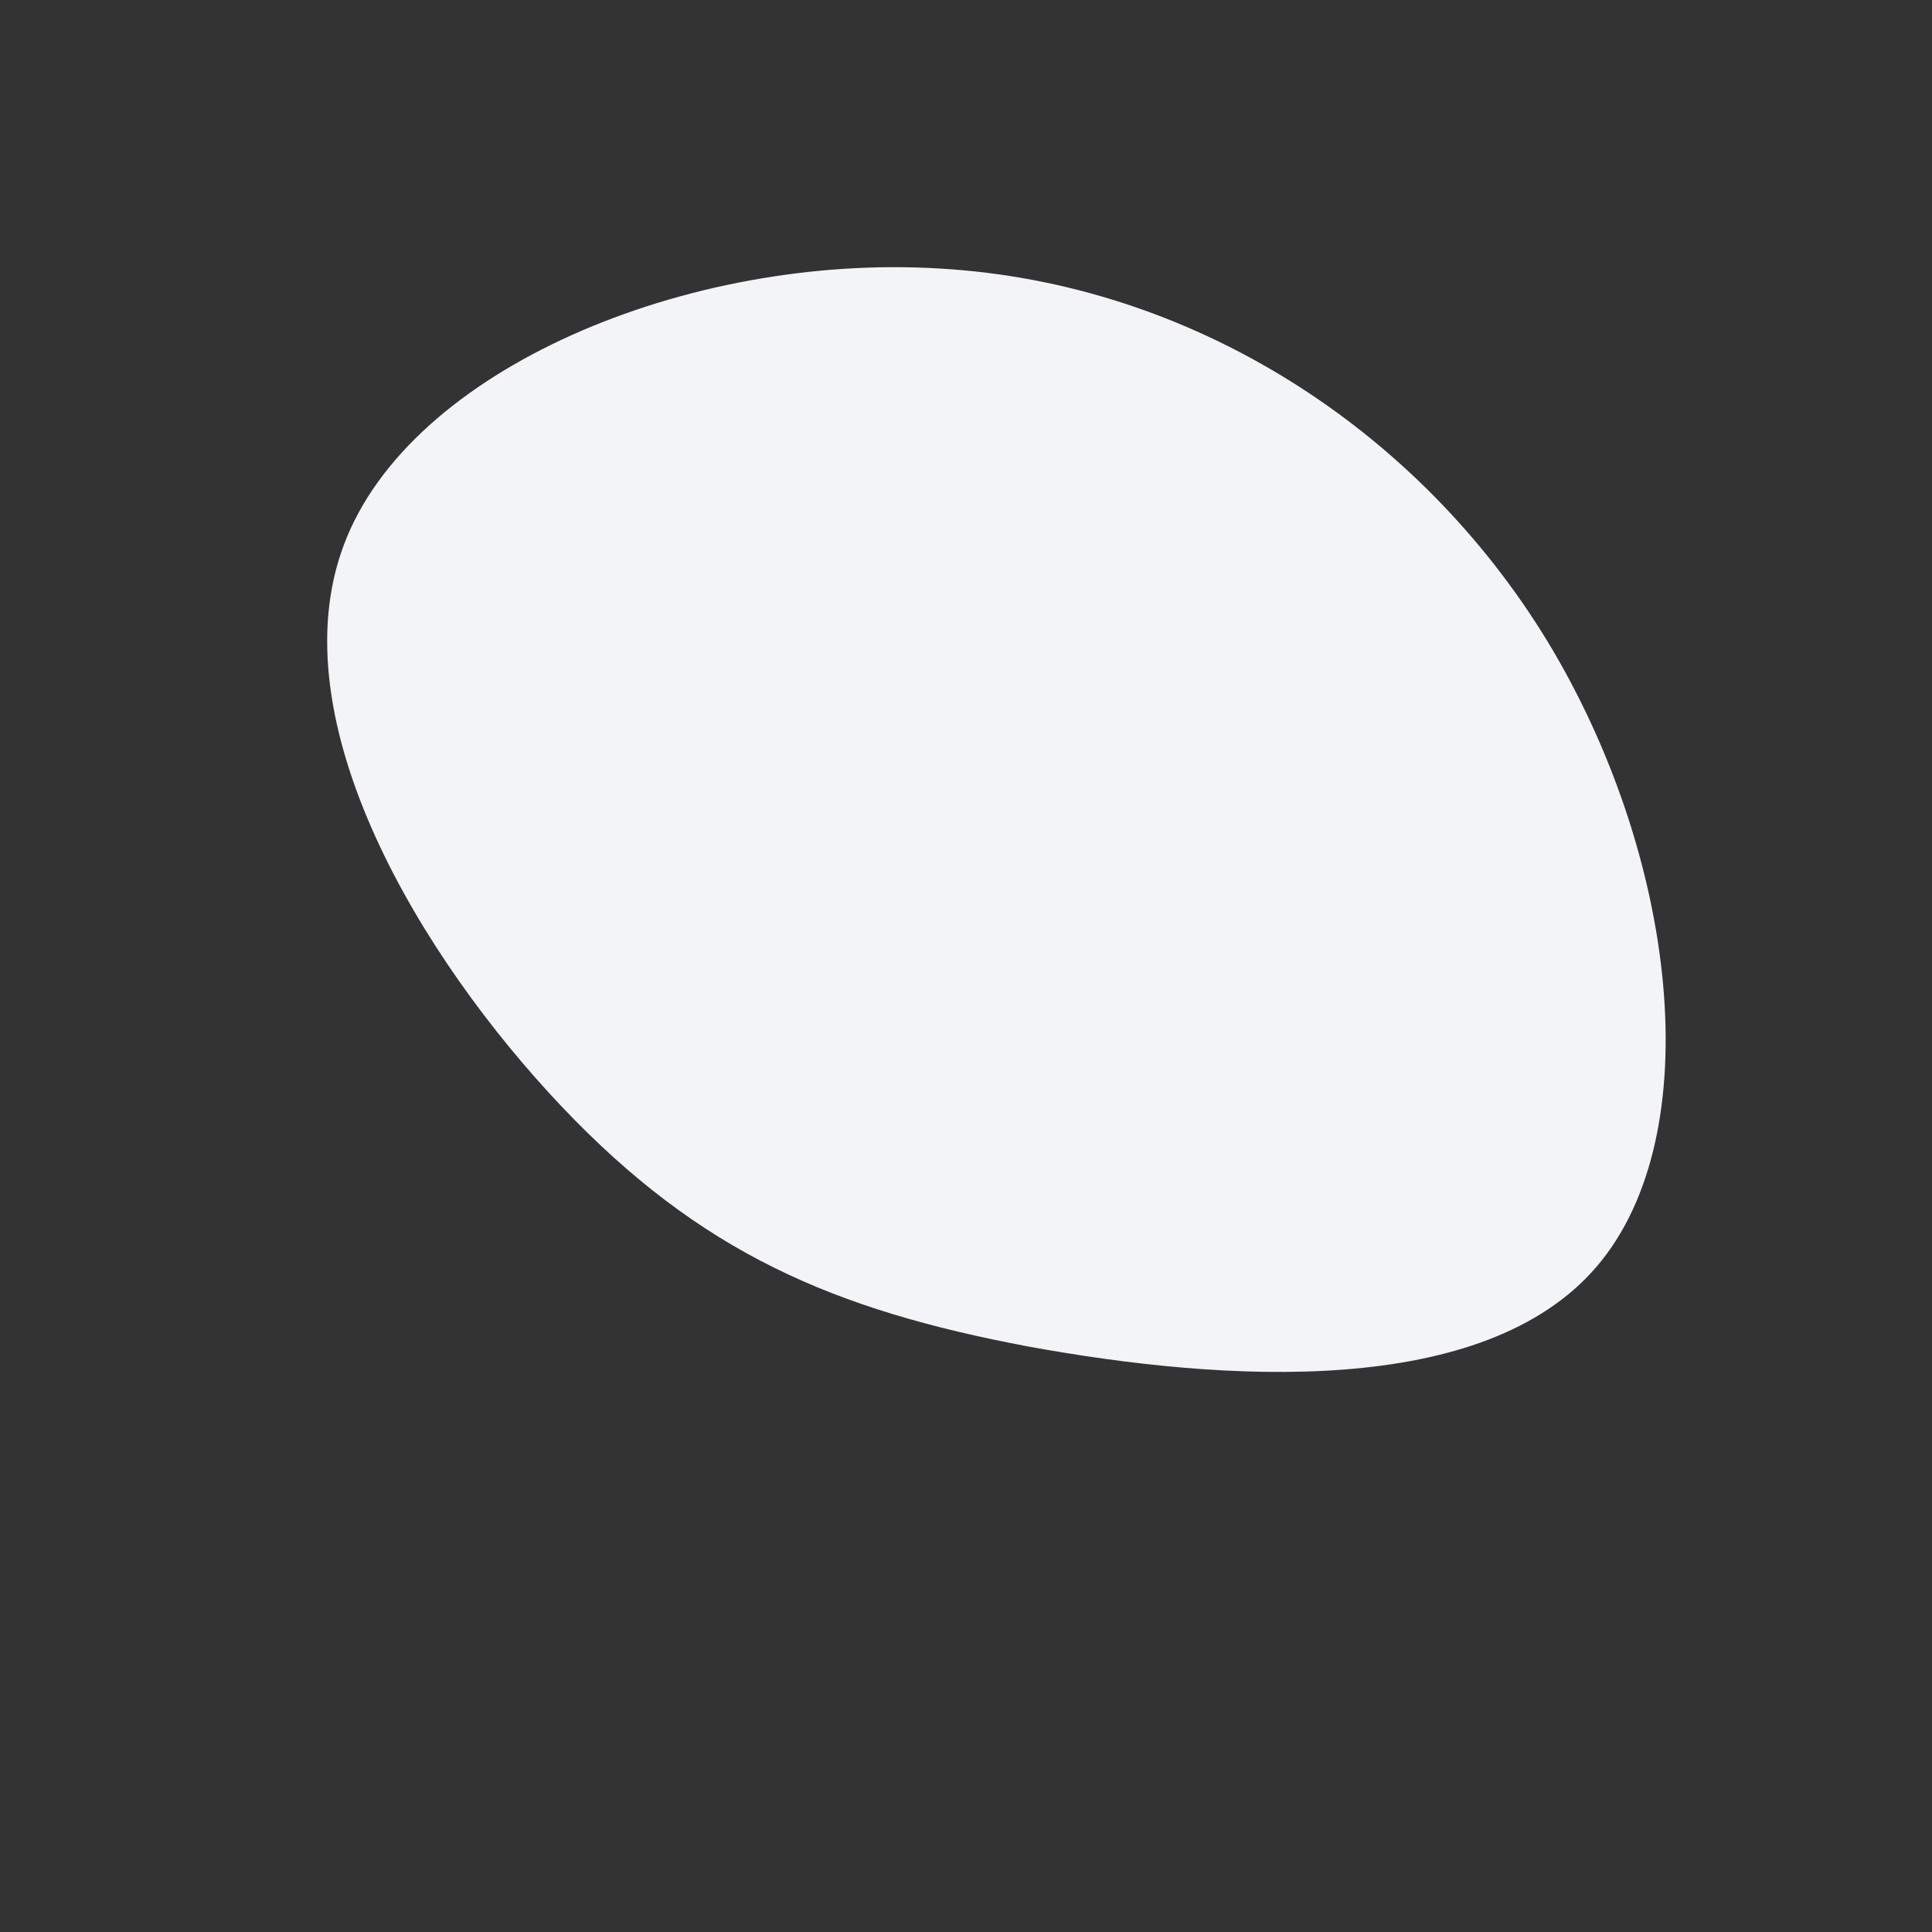
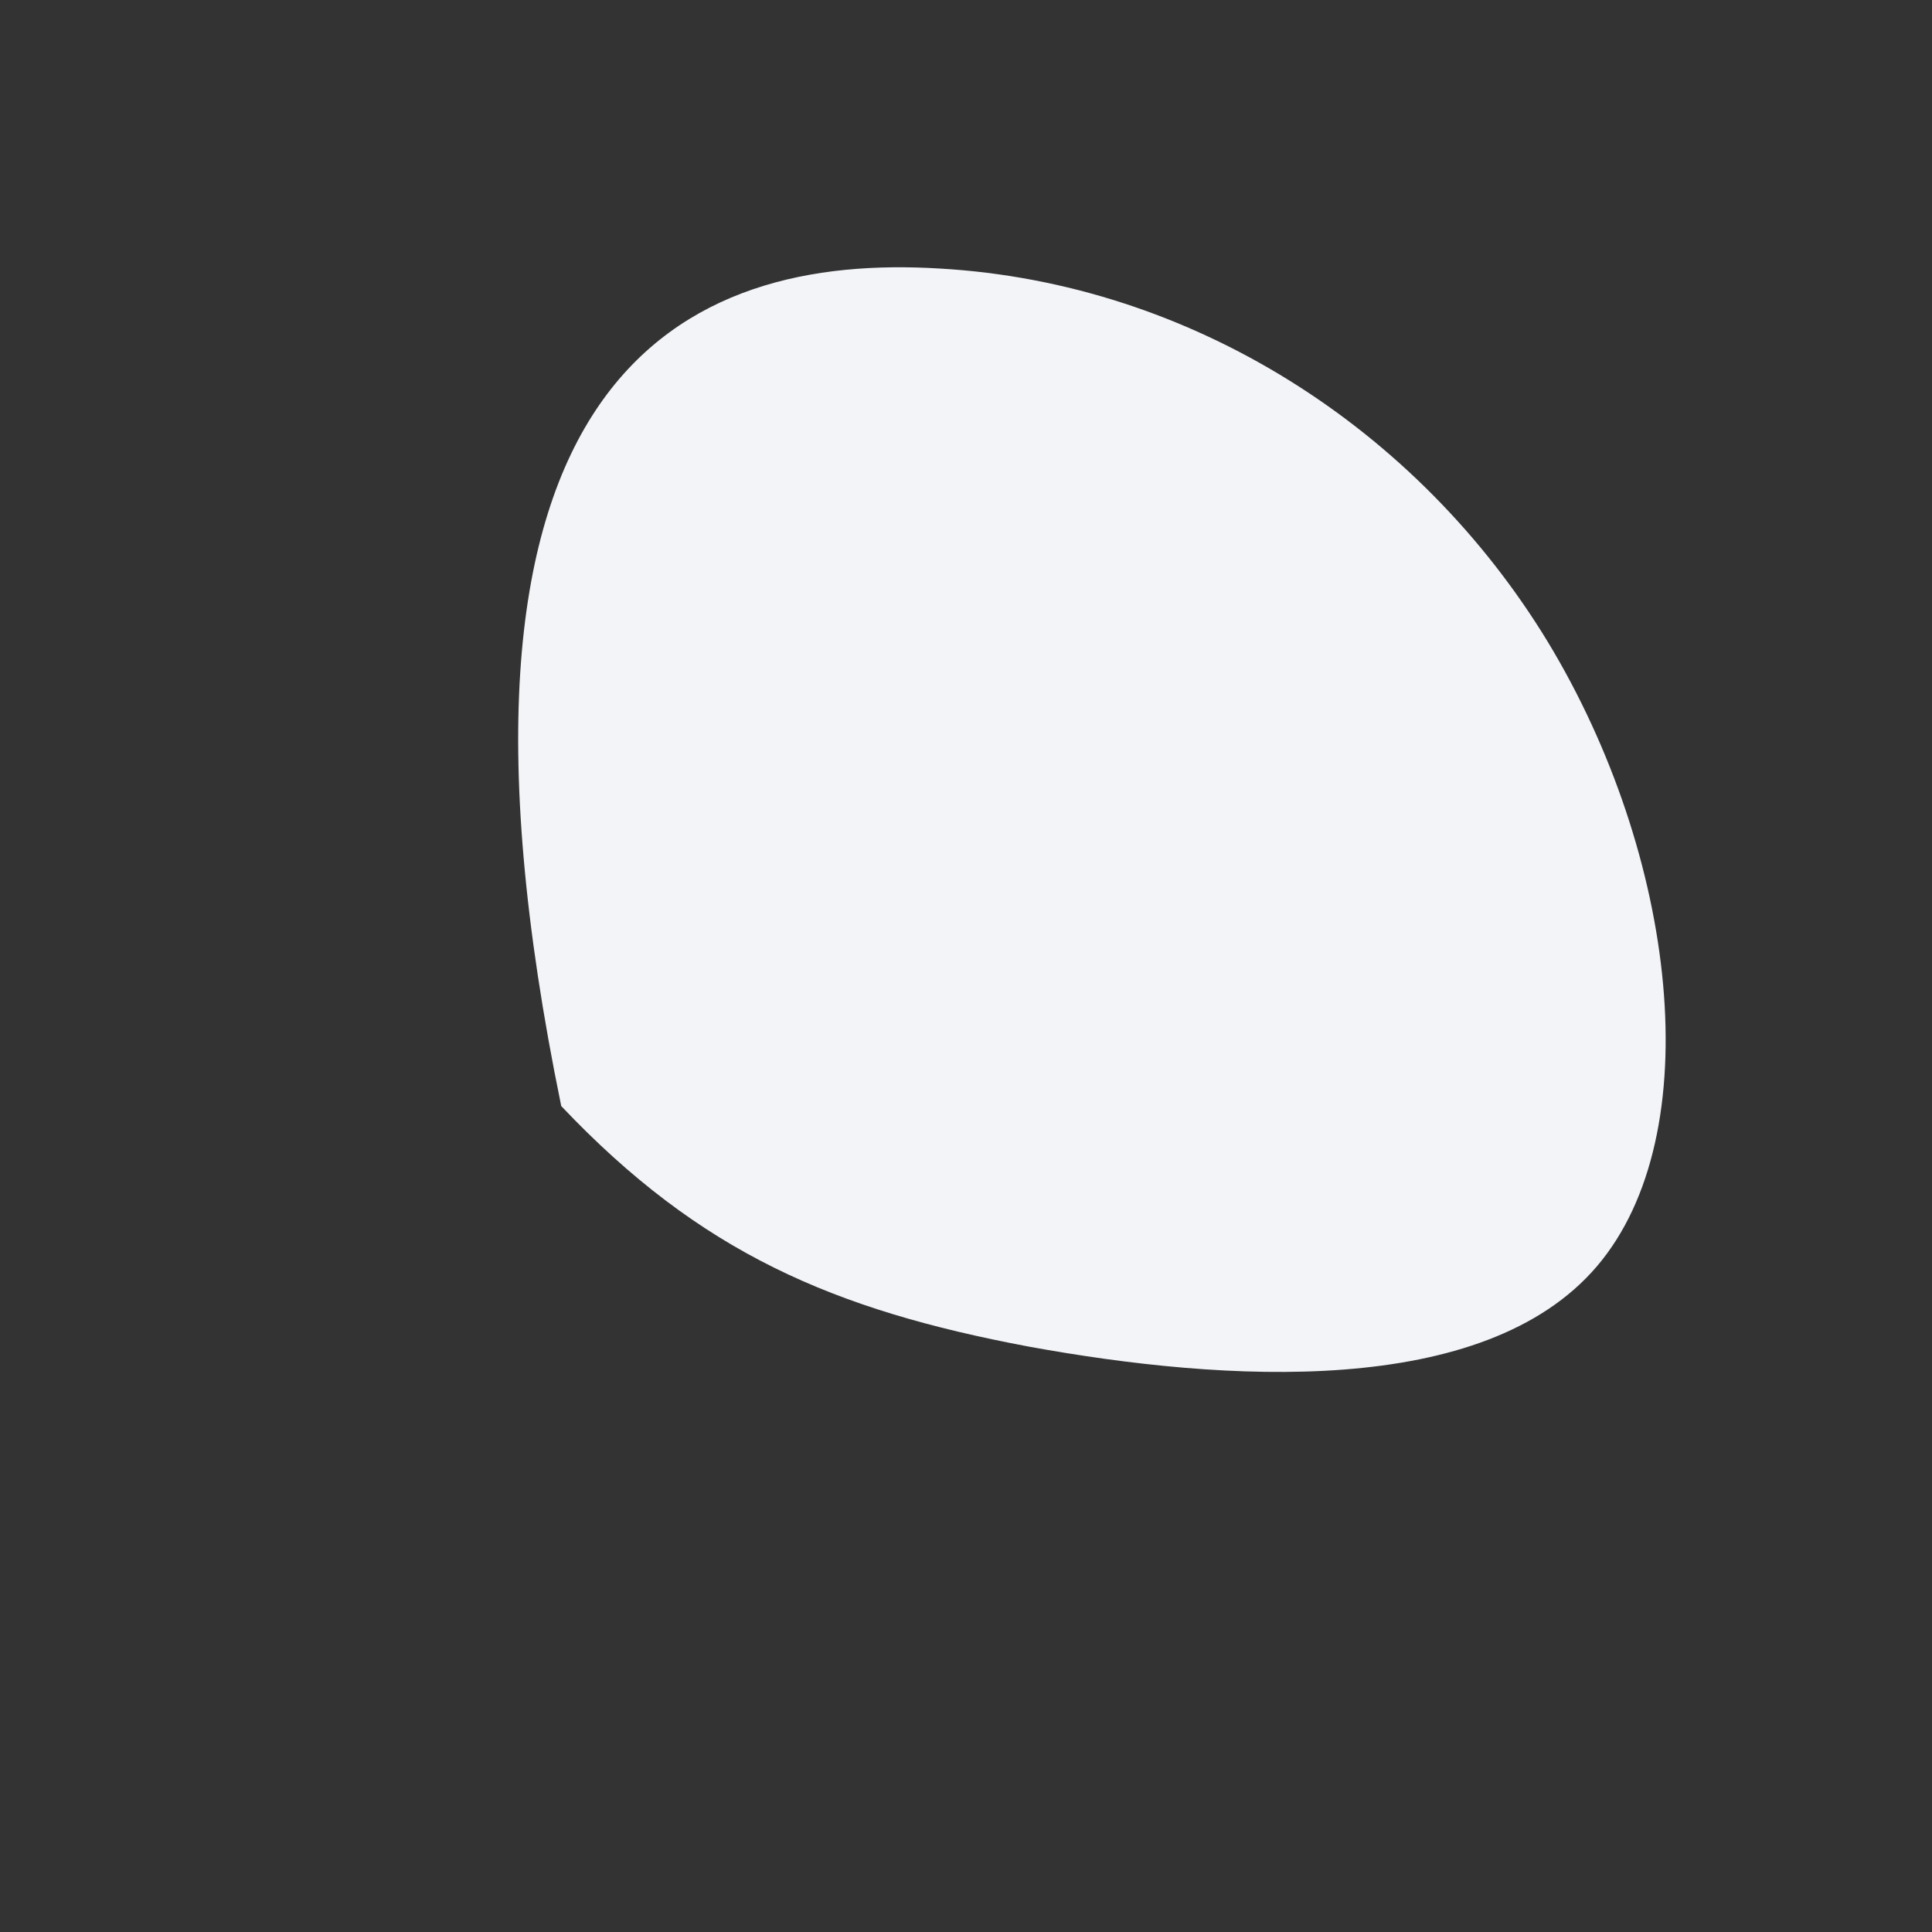
<svg xmlns="http://www.w3.org/2000/svg" viewBox="0 0 200 200">
  <rect x="0" y="0" width="200" height="200" fill="#333333" stroke="none" />
-   <path fill="#F2F4F8" d="M60.2,-33.6C73.6,-11.5,77,17.4,65.3,31.1C53.6,44.8,26.8,43.1,6.5,39.4C-13.7,35.6,-27.5,29.7,-41.9,14.5C-56.3,-0.7,-71.3,-25.3,-64.4,-43.6C-57.6,-61.8,-28.8,-73.8,-2.7,-72.2C23.4,-70.7,46.8,-55.6,60.2,-33.6Z" transform="translate(100 100)" />
+   <path fill="#F2F4F8" d="M60.2,-33.6C73.6,-11.5,77,17.4,65.3,31.1C53.6,44.8,26.8,43.1,6.5,39.4C-13.7,35.6,-27.5,29.7,-41.9,14.5C-57.6,-61.8,-28.8,-73.8,-2.7,-72.2C23.4,-70.7,46.8,-55.6,60.2,-33.6Z" transform="translate(100 100)" />
</svg>